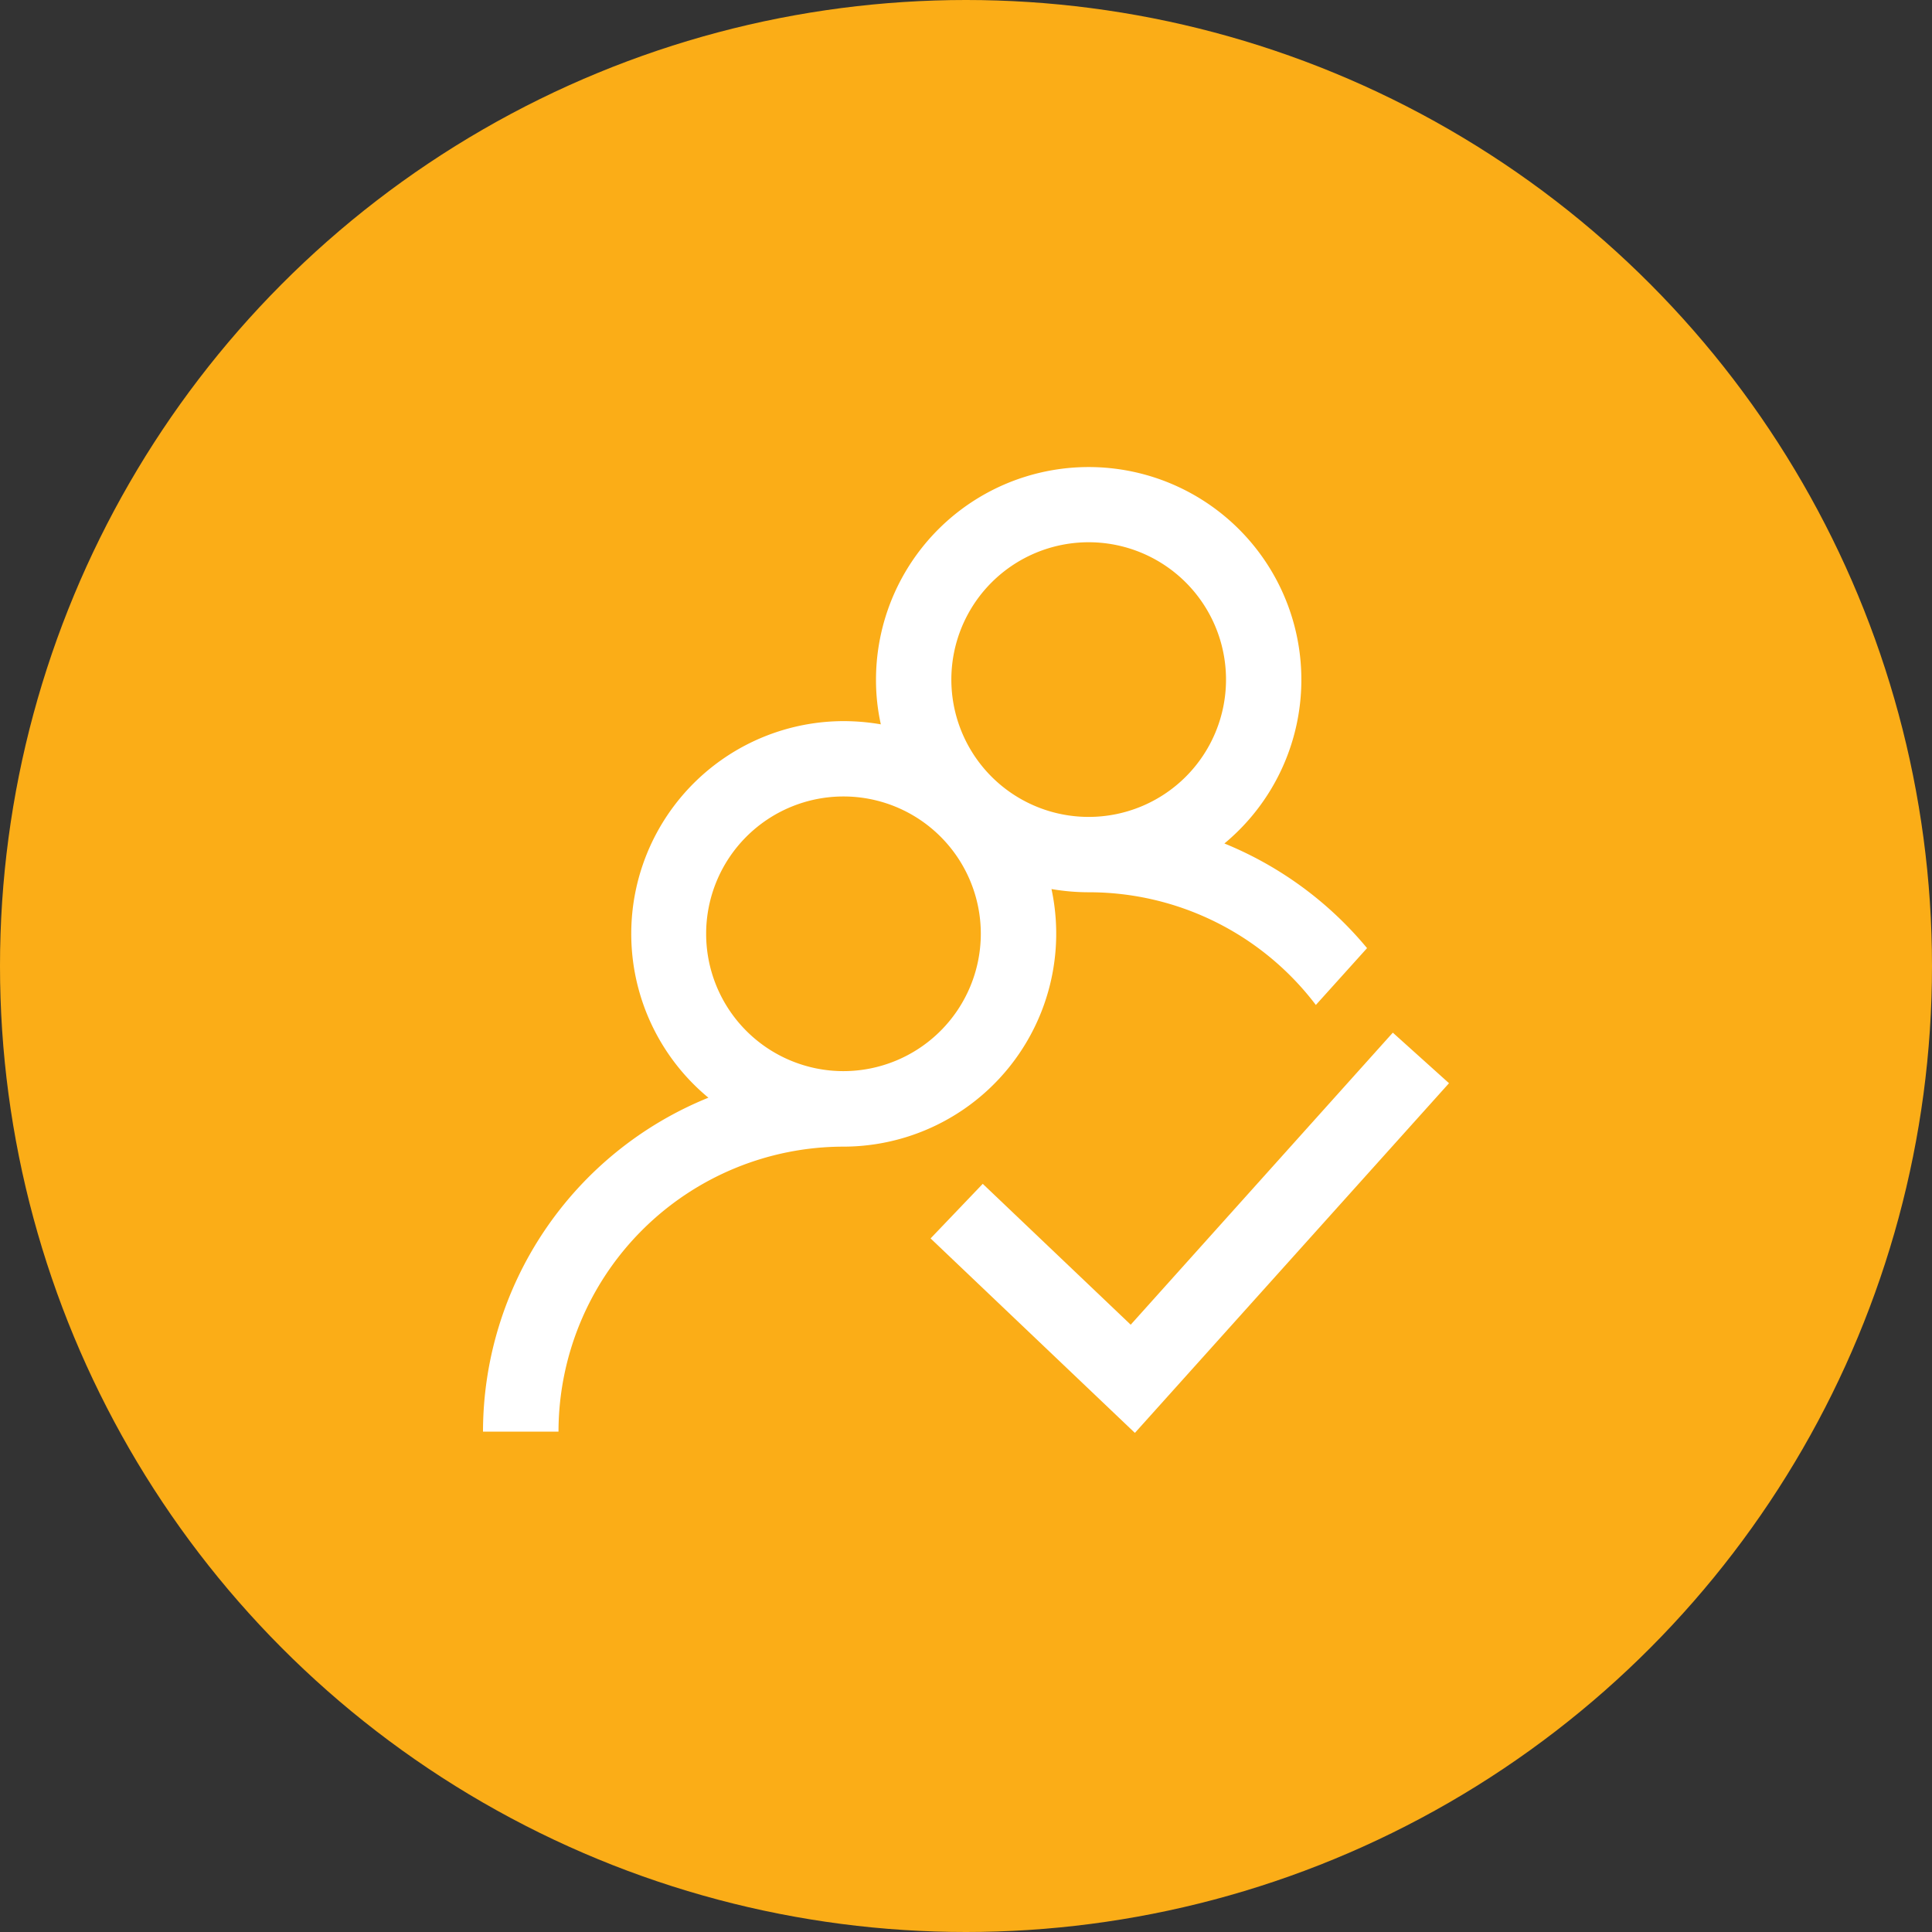
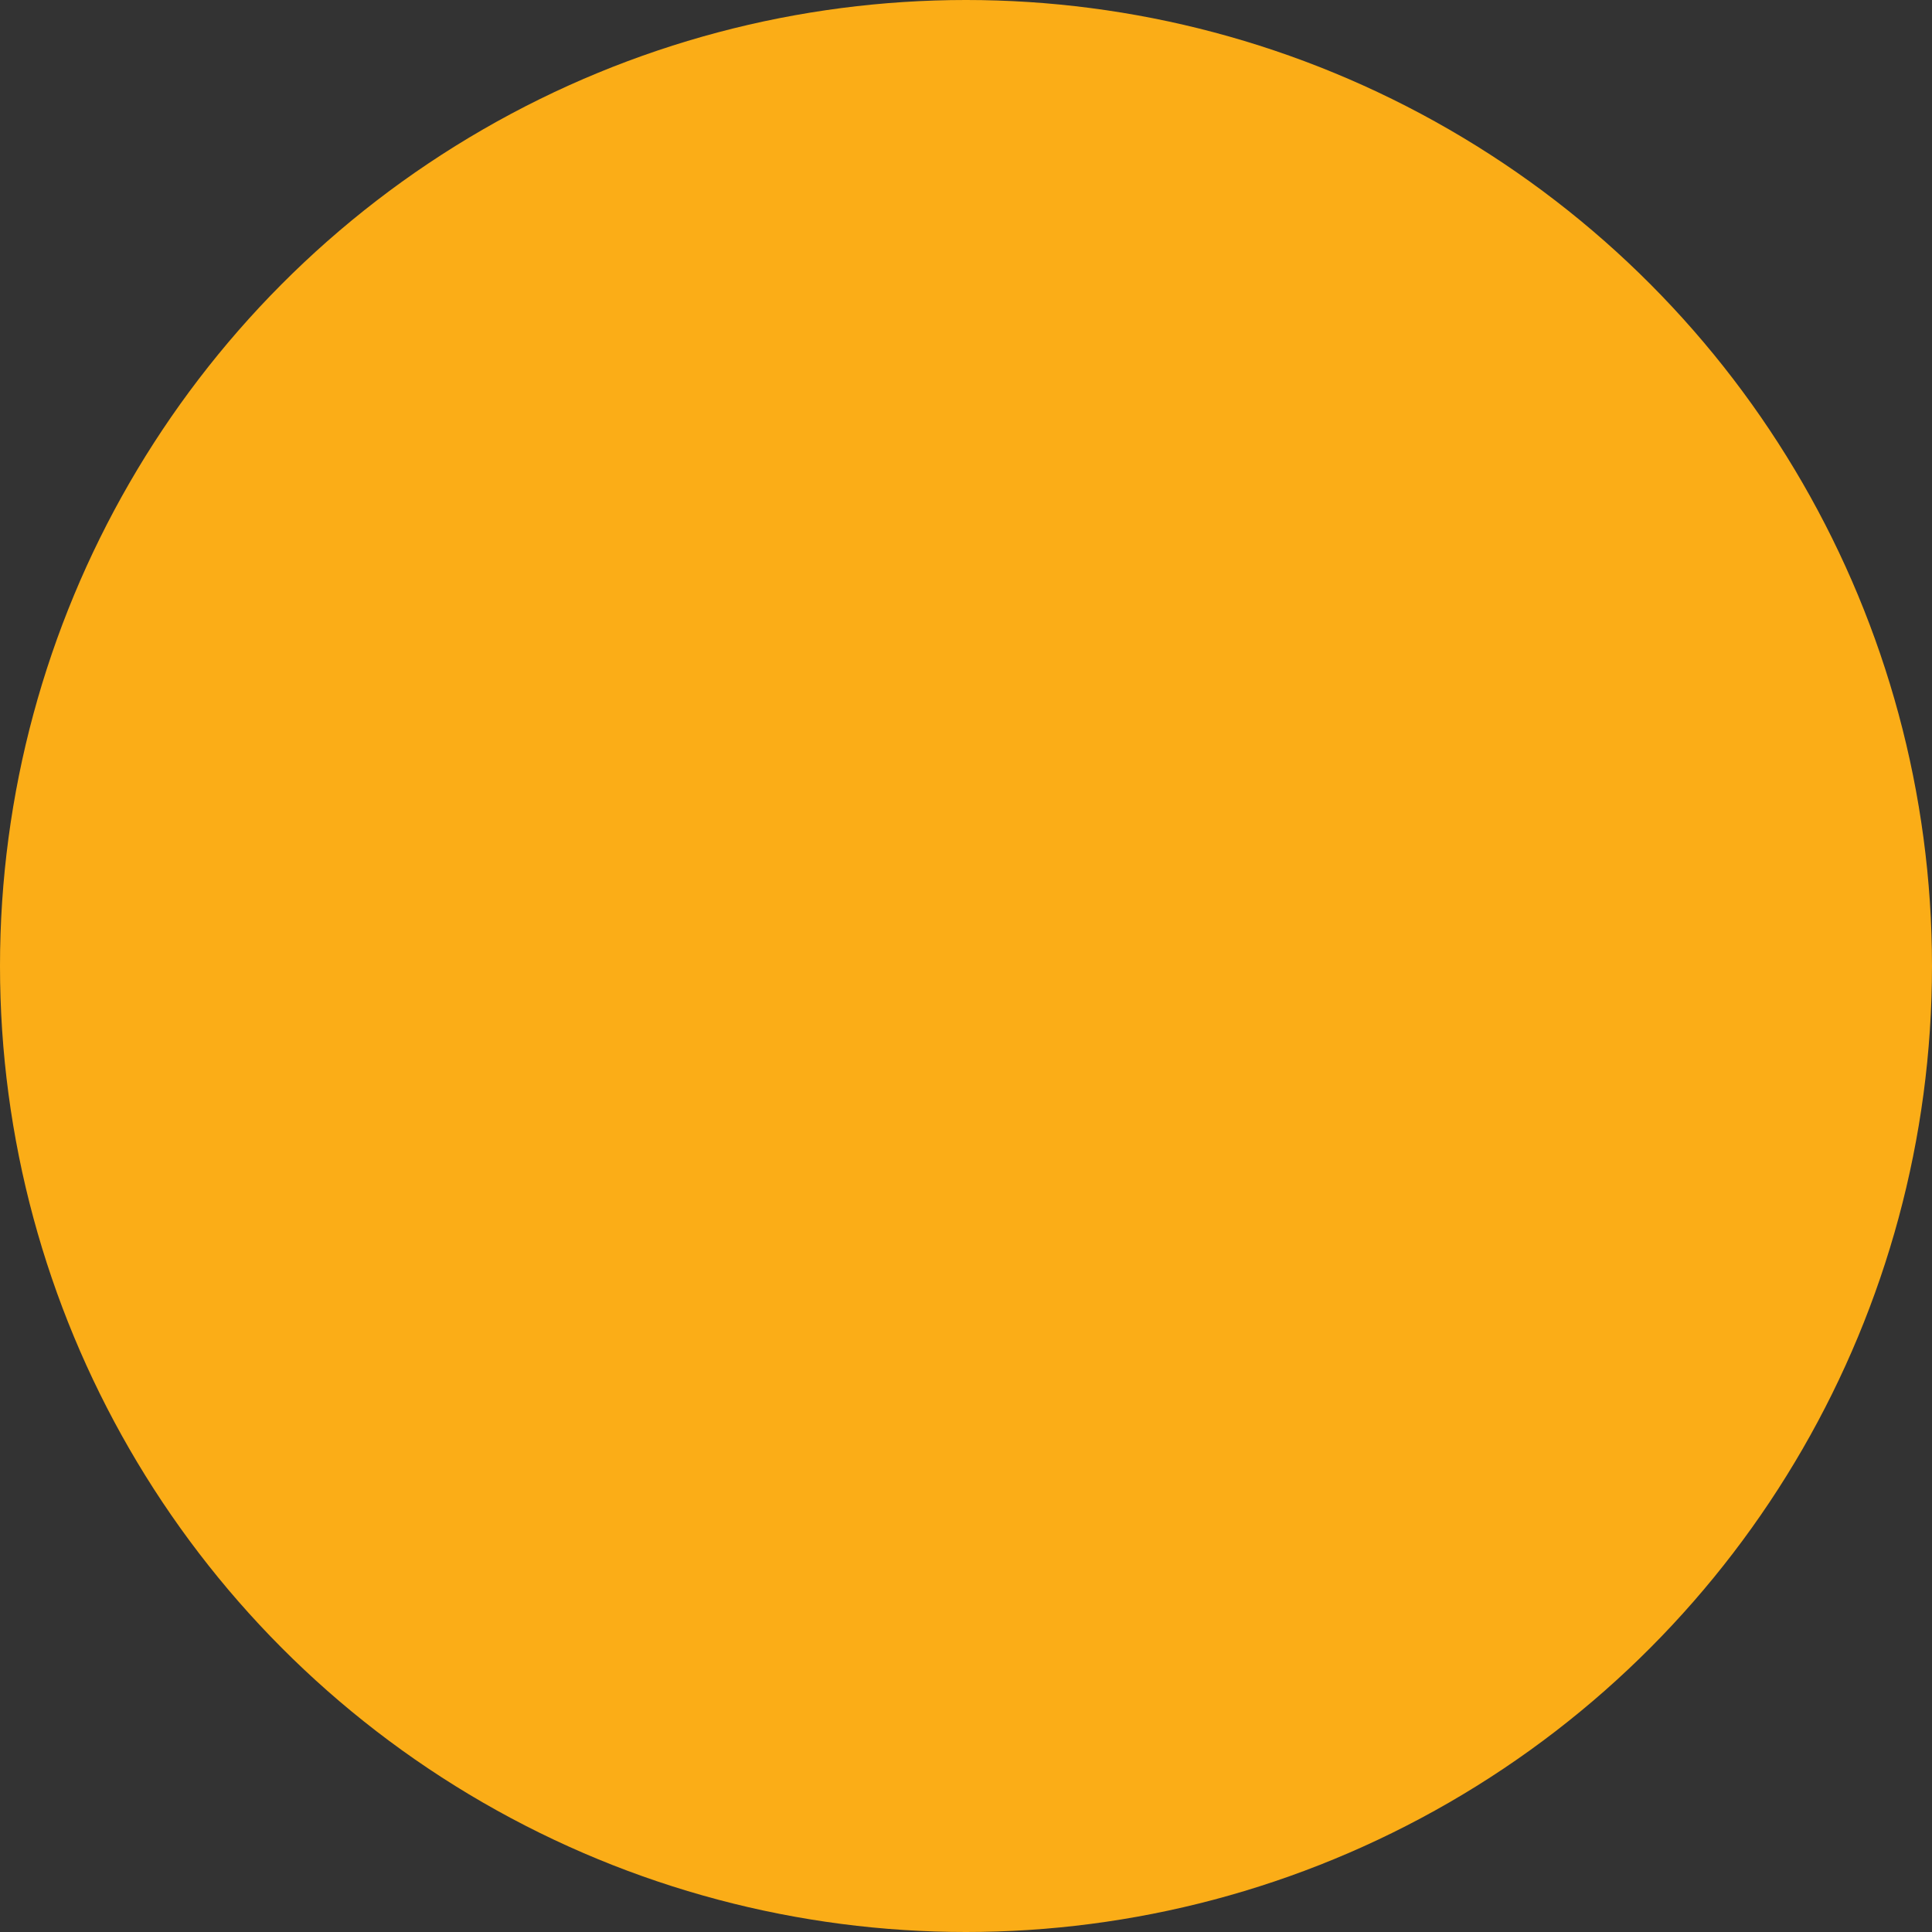
<svg xmlns="http://www.w3.org/2000/svg" id="Layer_1" data-name="Layer 1" width="120" height="120" viewBox="0 0 120 120">
  <rect x="0" y="0" width="120" height="120" fill="#333333" stroke="none" />
  <defs>
    <style>.cls-1{fill:#fbad17;}.cls-2{fill:#fff;}</style>
  </defs>
  <circle class="cls-1" cx="60" cy="60" r="60" />
-   <path class="cls-2" d="M76.05,52.39A13.21,13.21,0,1,0,54.41,42.22a12.64,12.64,0,0,0,.3,2.77,13.71,13.71,0,0,0-2.32-.2A13.21,13.21,0,0,0,44,68.18,22.41,22.41,0,0,0,30,88.92h4.69a17.72,17.72,0,0,1,17.7-17.7,13.23,13.23,0,0,0,12.92-16,13.62,13.62,0,0,0,2.32.2,17.69,17.69,0,0,1,14.1,7l3.18-3.53A22.58,22.58,0,0,0,76.05,52.39ZM52.39,66.53A8.53,8.53,0,1,1,60.92,58,8.54,8.54,0,0,1,52.39,66.53ZM67.63,50.74a8.53,8.53,0,1,1,8.52-8.52A8.53,8.53,0,0,1,67.63,50.74Z" />
-   <polygon class="cls-2" points="86.51 64.14 70.23 82.28 61.04 73.53 57.8 76.92 70.49 89 90 67.28 86.51 64.14" />
</svg>